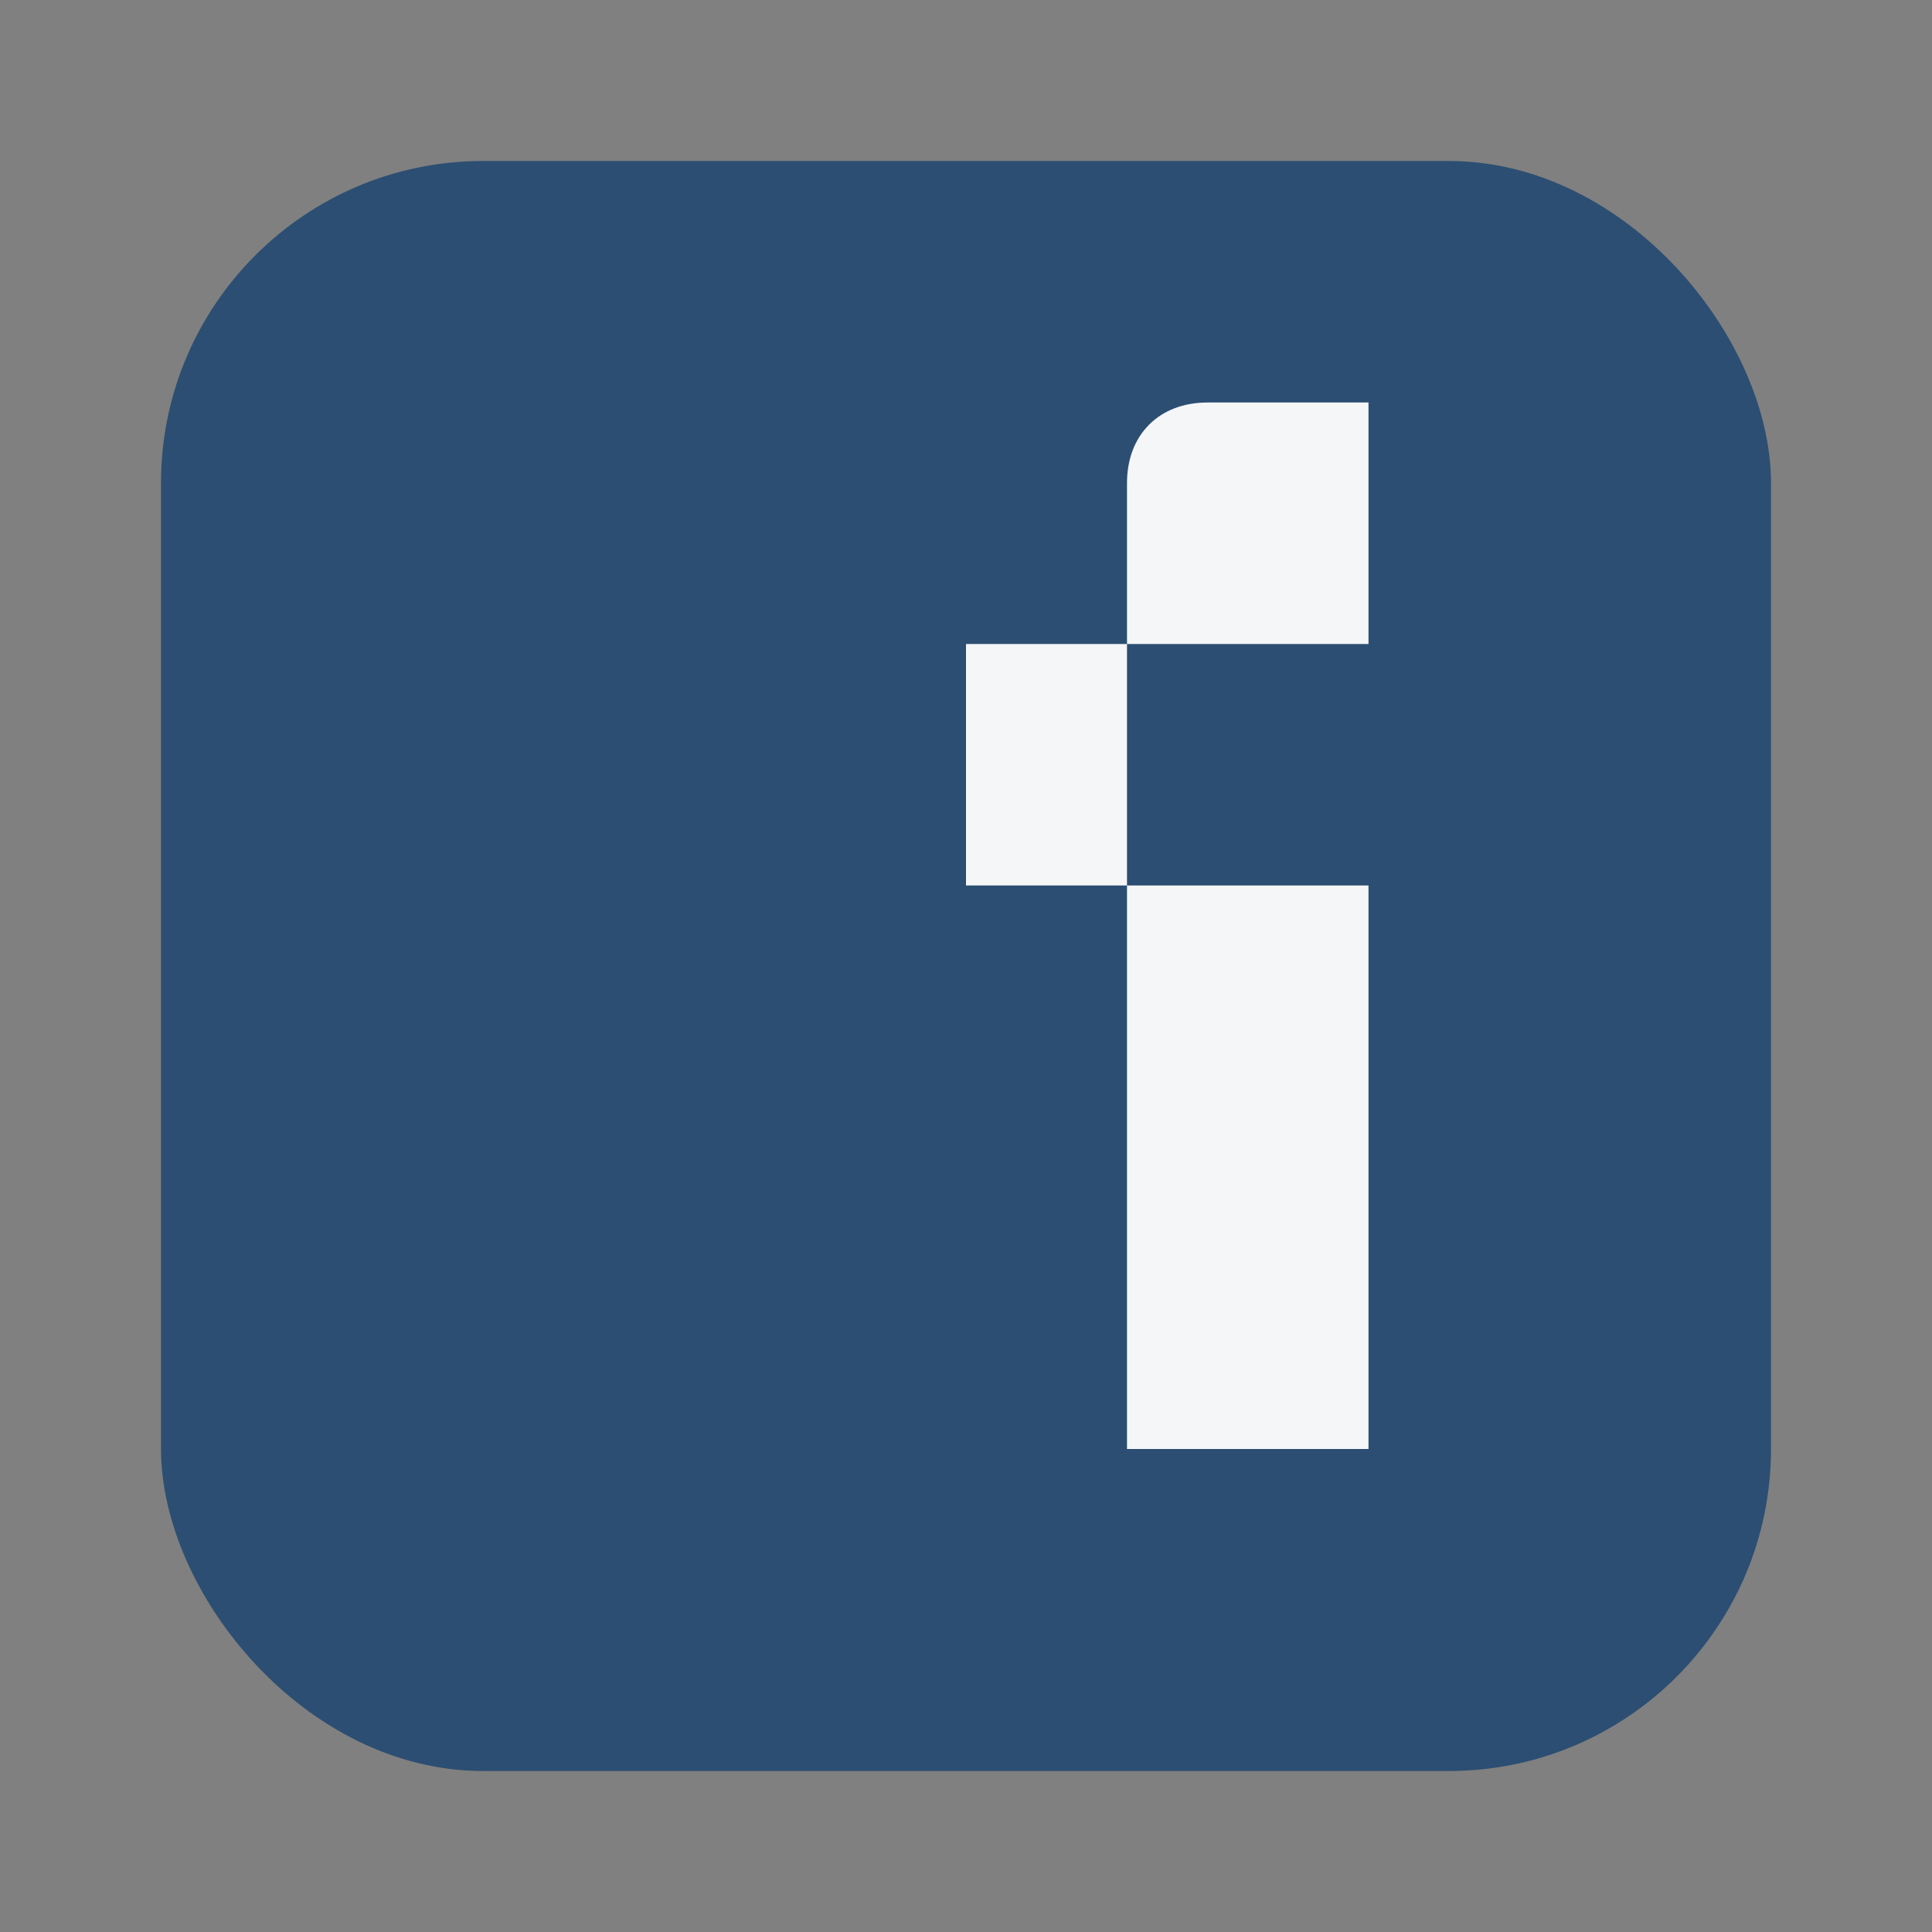
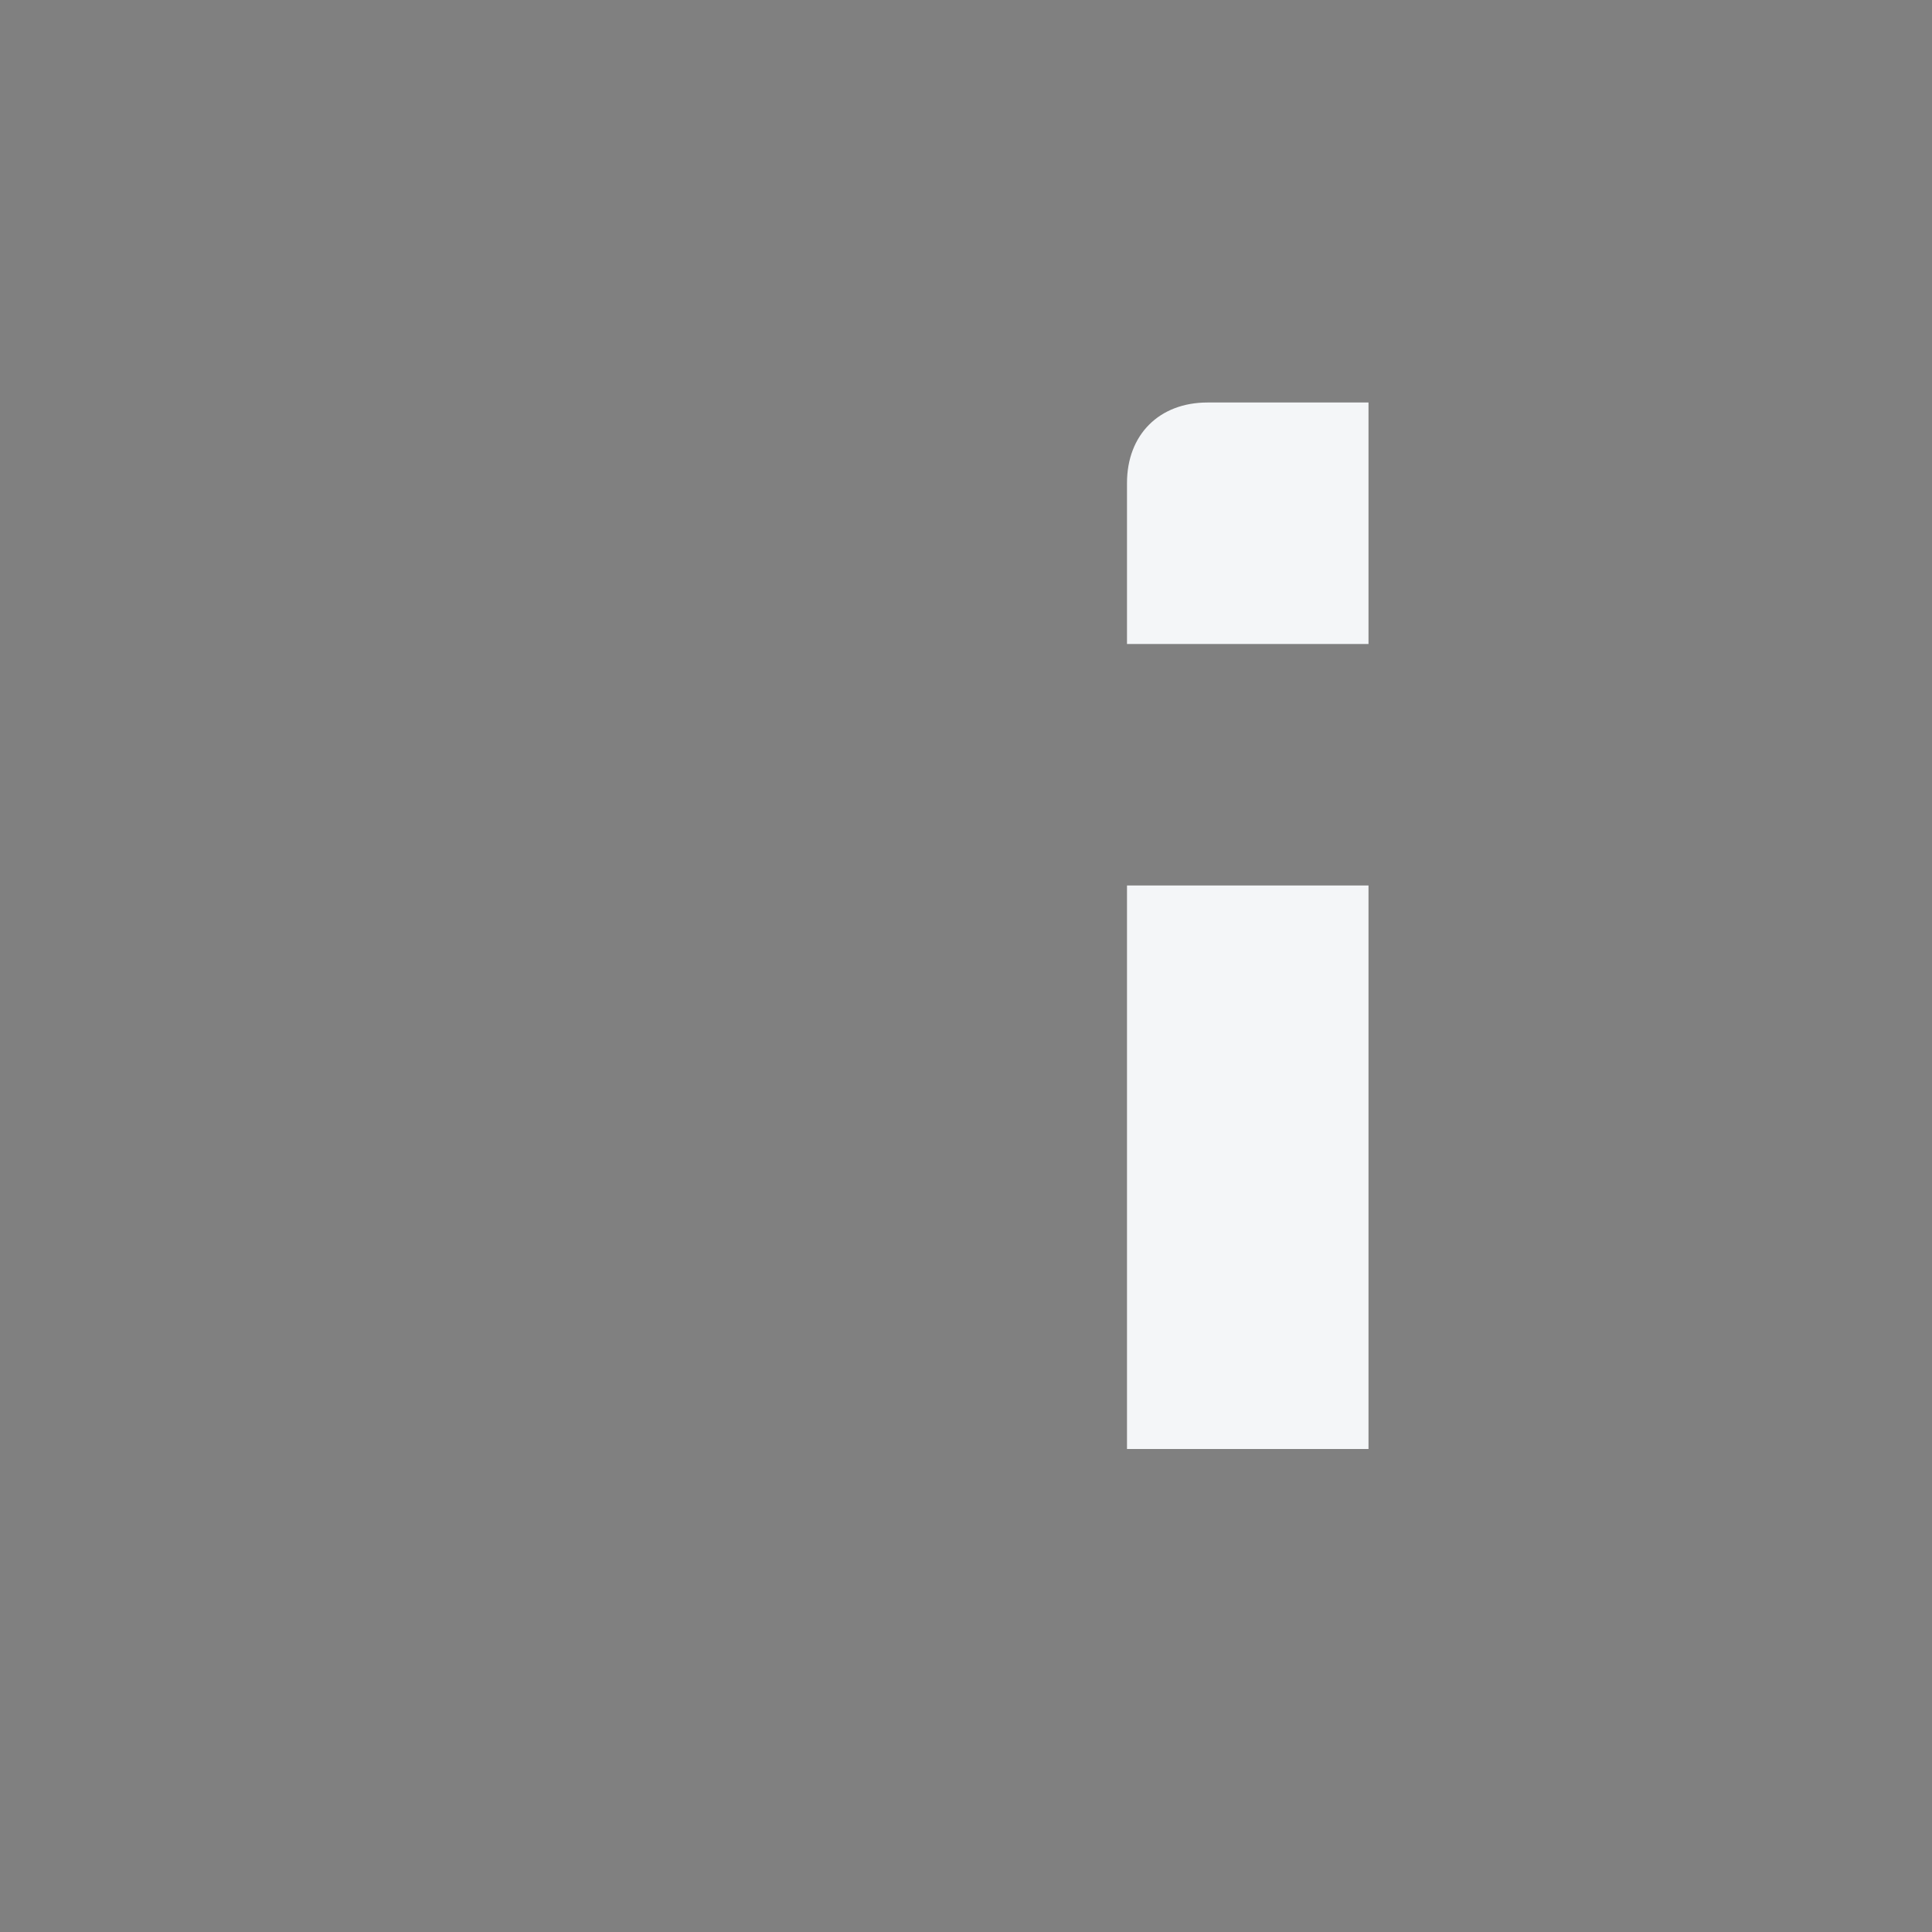
<svg xmlns="http://www.w3.org/2000/svg" width="24" height="24" viewBox="0 0 24 24">
  <rect x="0" y="0" width="24" height="24" fill="#808080" stroke="none" />
-   <rect x="2" y="2" width="20" height="20" rx="4" fill="#2C4E72" />
-   <path d="M14 8v-2c0-.6.4-1 1-1h2v3h-3v3h3v7h-3v-7h-2v-3h2z" fill="#F4F6F8" />
+   <path d="M14 8v-2c0-.6.4-1 1-1h2v3h-3v3h3v7h-3v-7v-3h2z" fill="#F4F6F8" />
</svg>